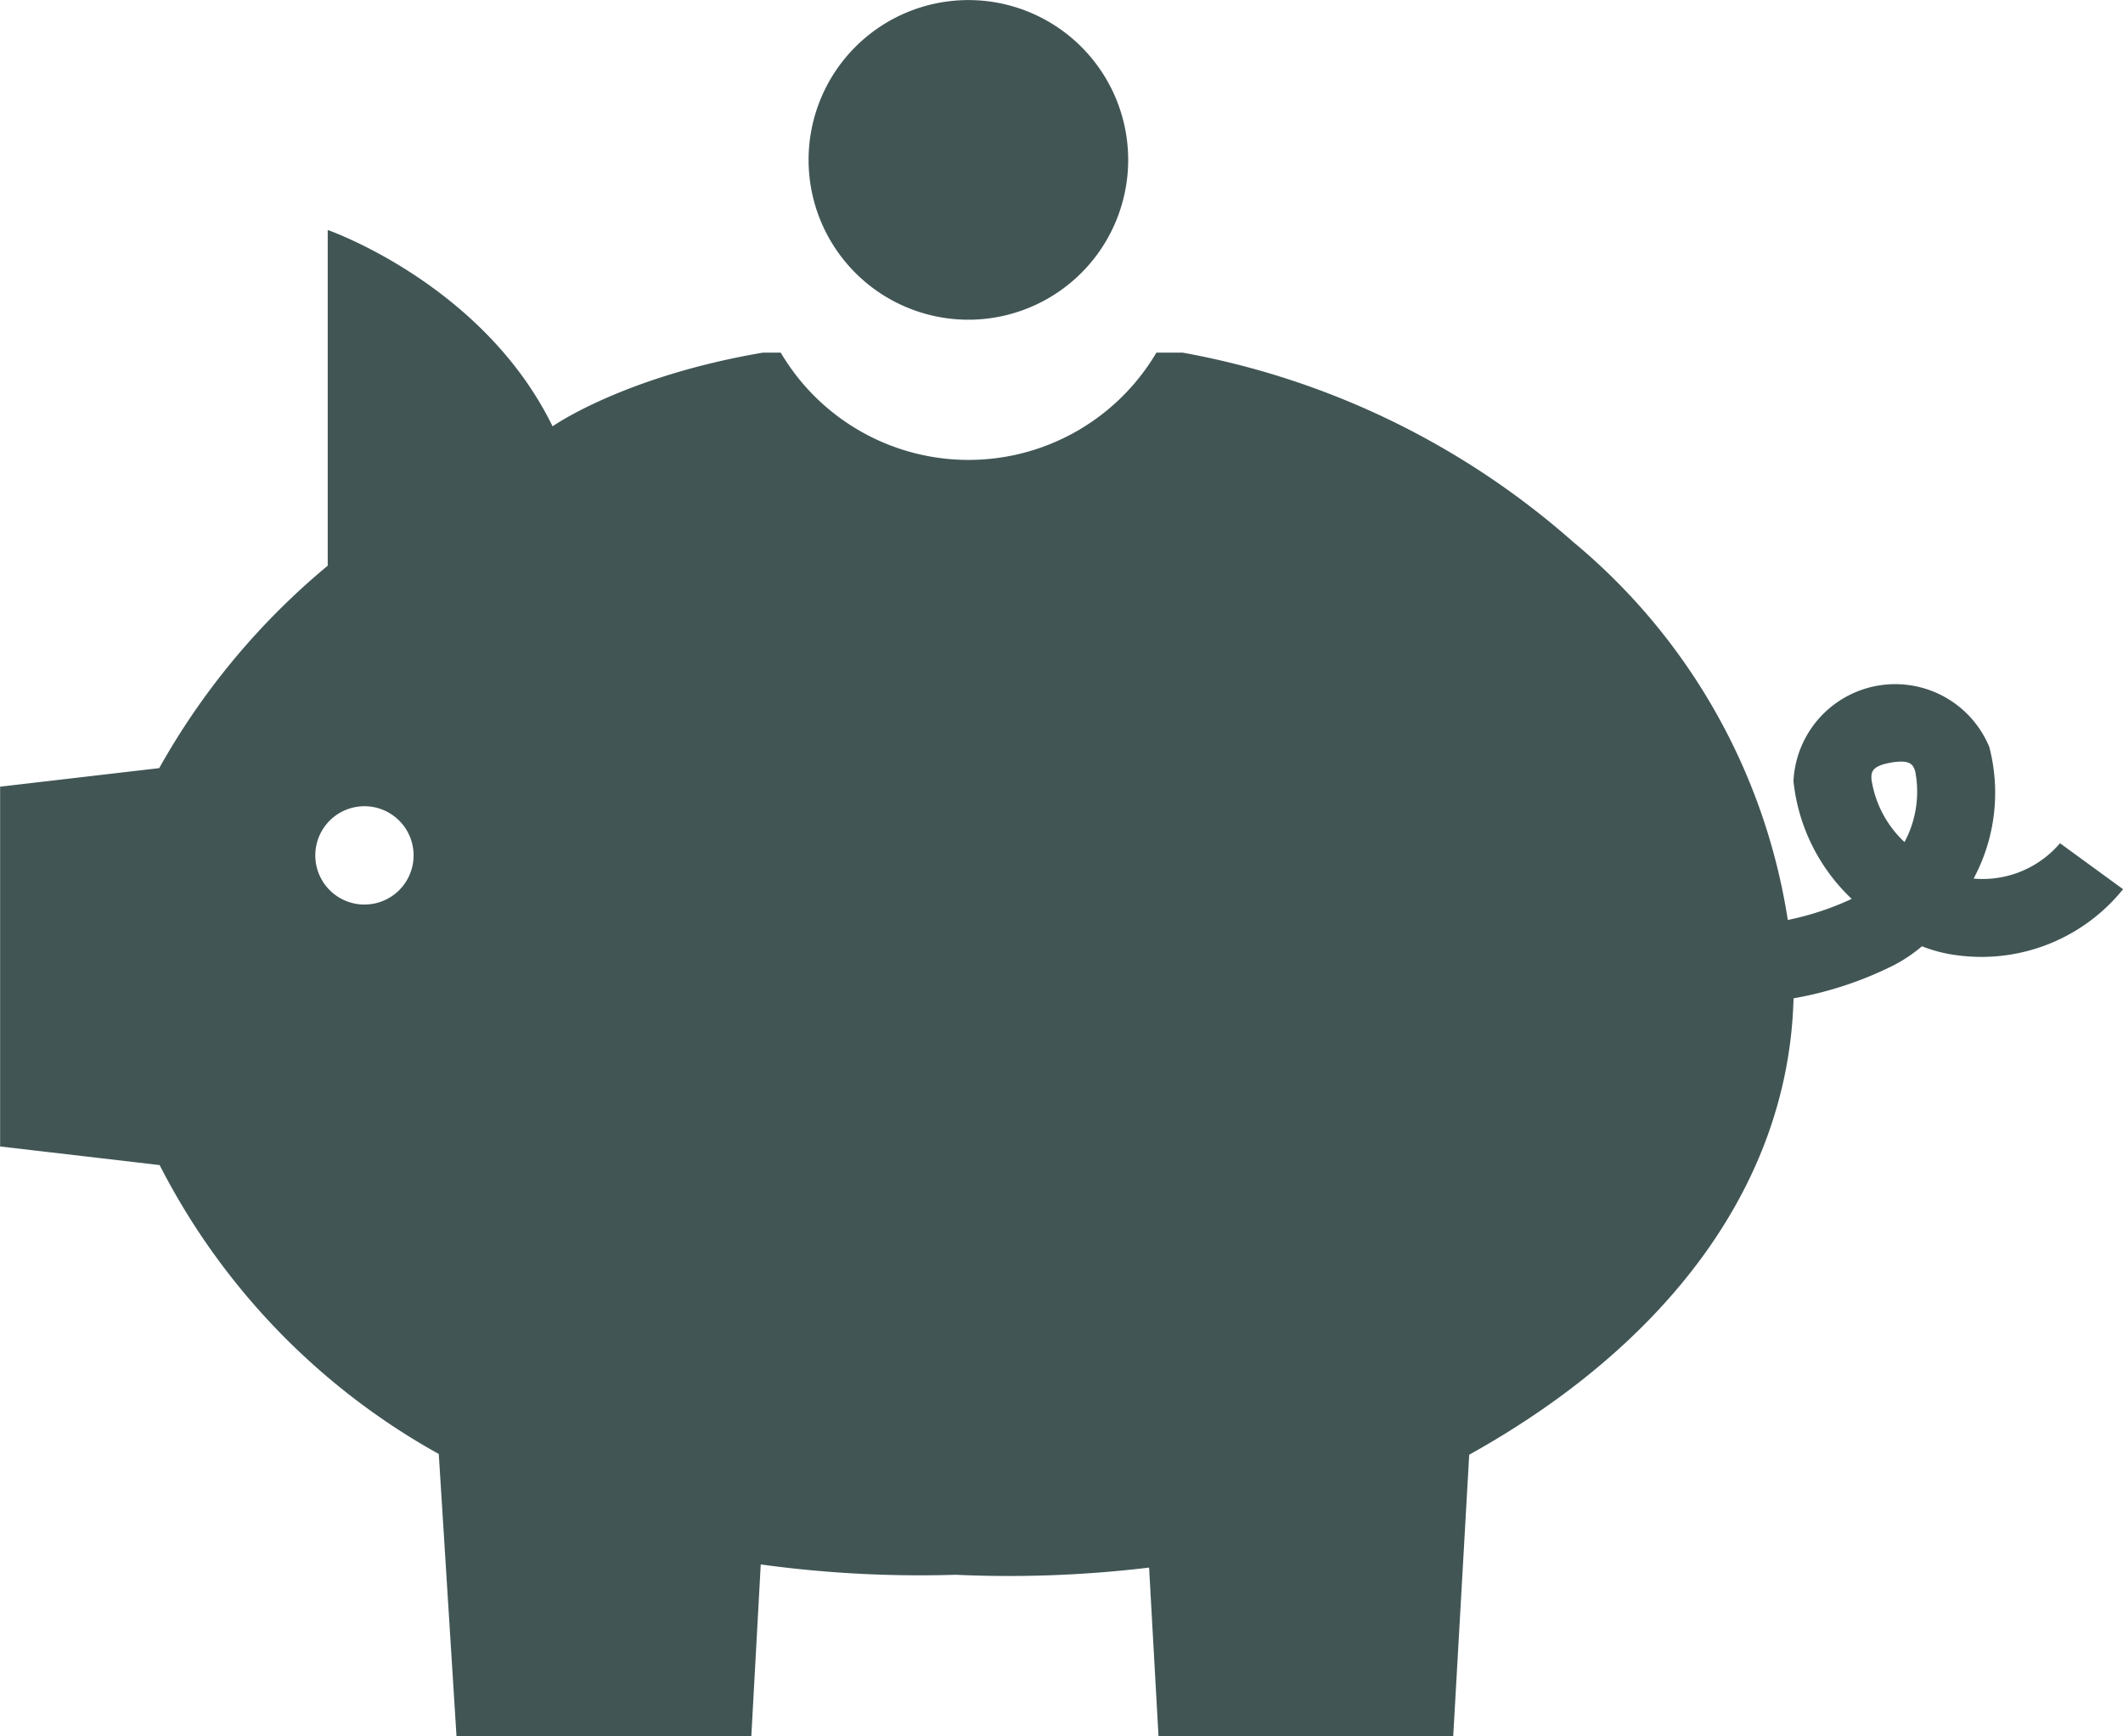
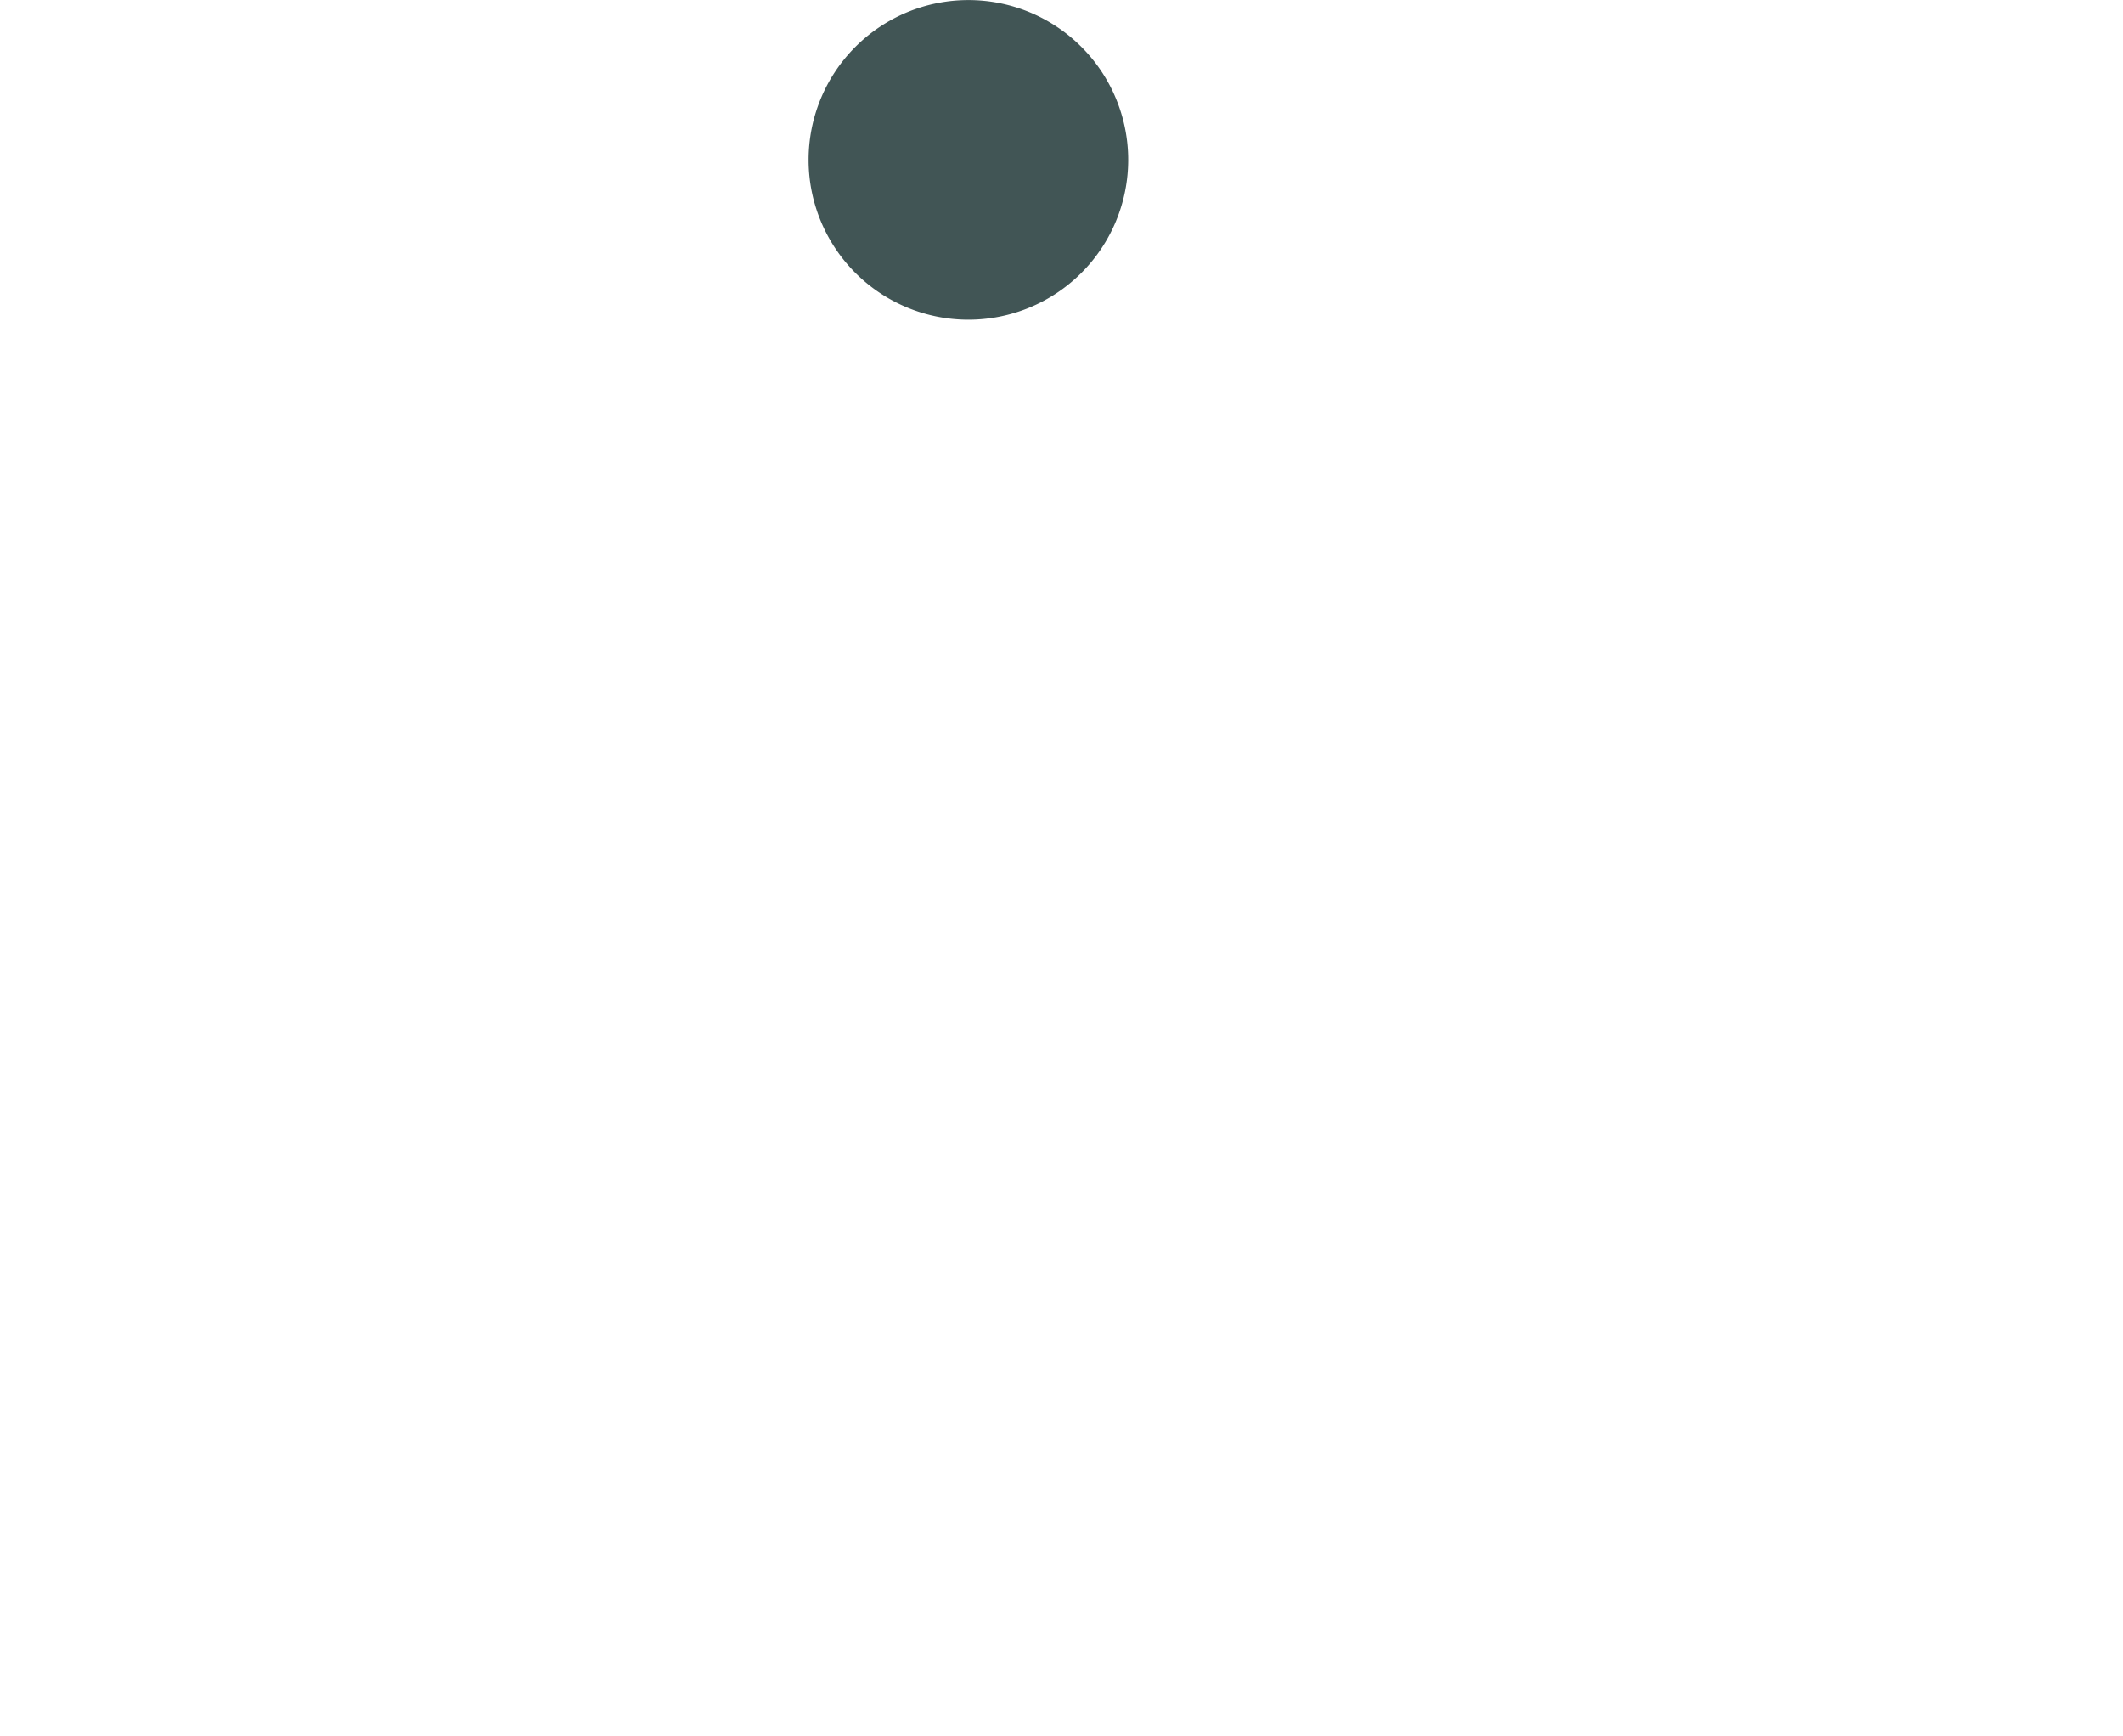
<svg xmlns="http://www.w3.org/2000/svg" width="93" height="76.042" viewBox="0 0 93 76.042">
  <g id="グループ_12045" data-name="グループ 12045" transform="translate(-388.5 -4285.267)">
    <path id="パス_9756" data-name="パス 9756" d="M203.921,1079.27a7,7,0,1,1,7,7,7,7,0,0,1-7-7" transform="translate(220 3213)" fill="#415555" />
-     <path id="パス_9757" data-name="パス 9757" d="M258.74,1109.2a4.45,4.45,0,0,1-3.784,1.549,7.951,7.951,0,0,0,.687-5.765,4.462,4.462,0,0,0-8.578,1.5,8.279,8.279,0,0,0,2.551,5.154,12.526,12.526,0,0,1-2.8.923,26.833,26.833,0,0,0-9.4-16.555,35.335,35.335,0,0,0-17.111-8.294h-1.148a9.553,9.553,0,0,1-16.456,0h-.78c-6.129,1.044-9.215,3.228-9.215,3.228-3.045-6.233-9.85-8.6-9.85-8.6v14.705a31.493,31.493,0,0,0-7.381,8.866l-6.97.812v15.759l6.988.815a30.149,30.149,0,0,0,12.228,12.654l.776,12.353h12.916l.412-7.515a51.164,51.164,0,0,0,8.538.453,51.307,51.307,0,0,0,8.474-.315l.412,7.377H232.16l.7-12.32c8.509-4.732,13.993-11.719,14.208-19.99a15.923,15.923,0,0,0,4.354-1.432,6.559,6.559,0,0,0,1.271-.848,6.362,6.362,0,0,0,1.59.4,7.967,7.967,0,0,0,7.22-2.9Zm-74.275,2.686a2.153,2.153,0,1,1,2.153-2.152,2.153,2.153,0,0,1-2.153,2.152m67.462-2.737a4.727,4.727,0,0,1-1.447-2.757c-.007-.281-.016-.573.857-.723a2.658,2.658,0,0,1,.44-.044c.48,0,.551.217.621.428a4.674,4.674,0,0,1-.471,3.1" transform="translate(220 3213)" fill="#415555" />
  </g>
</svg>